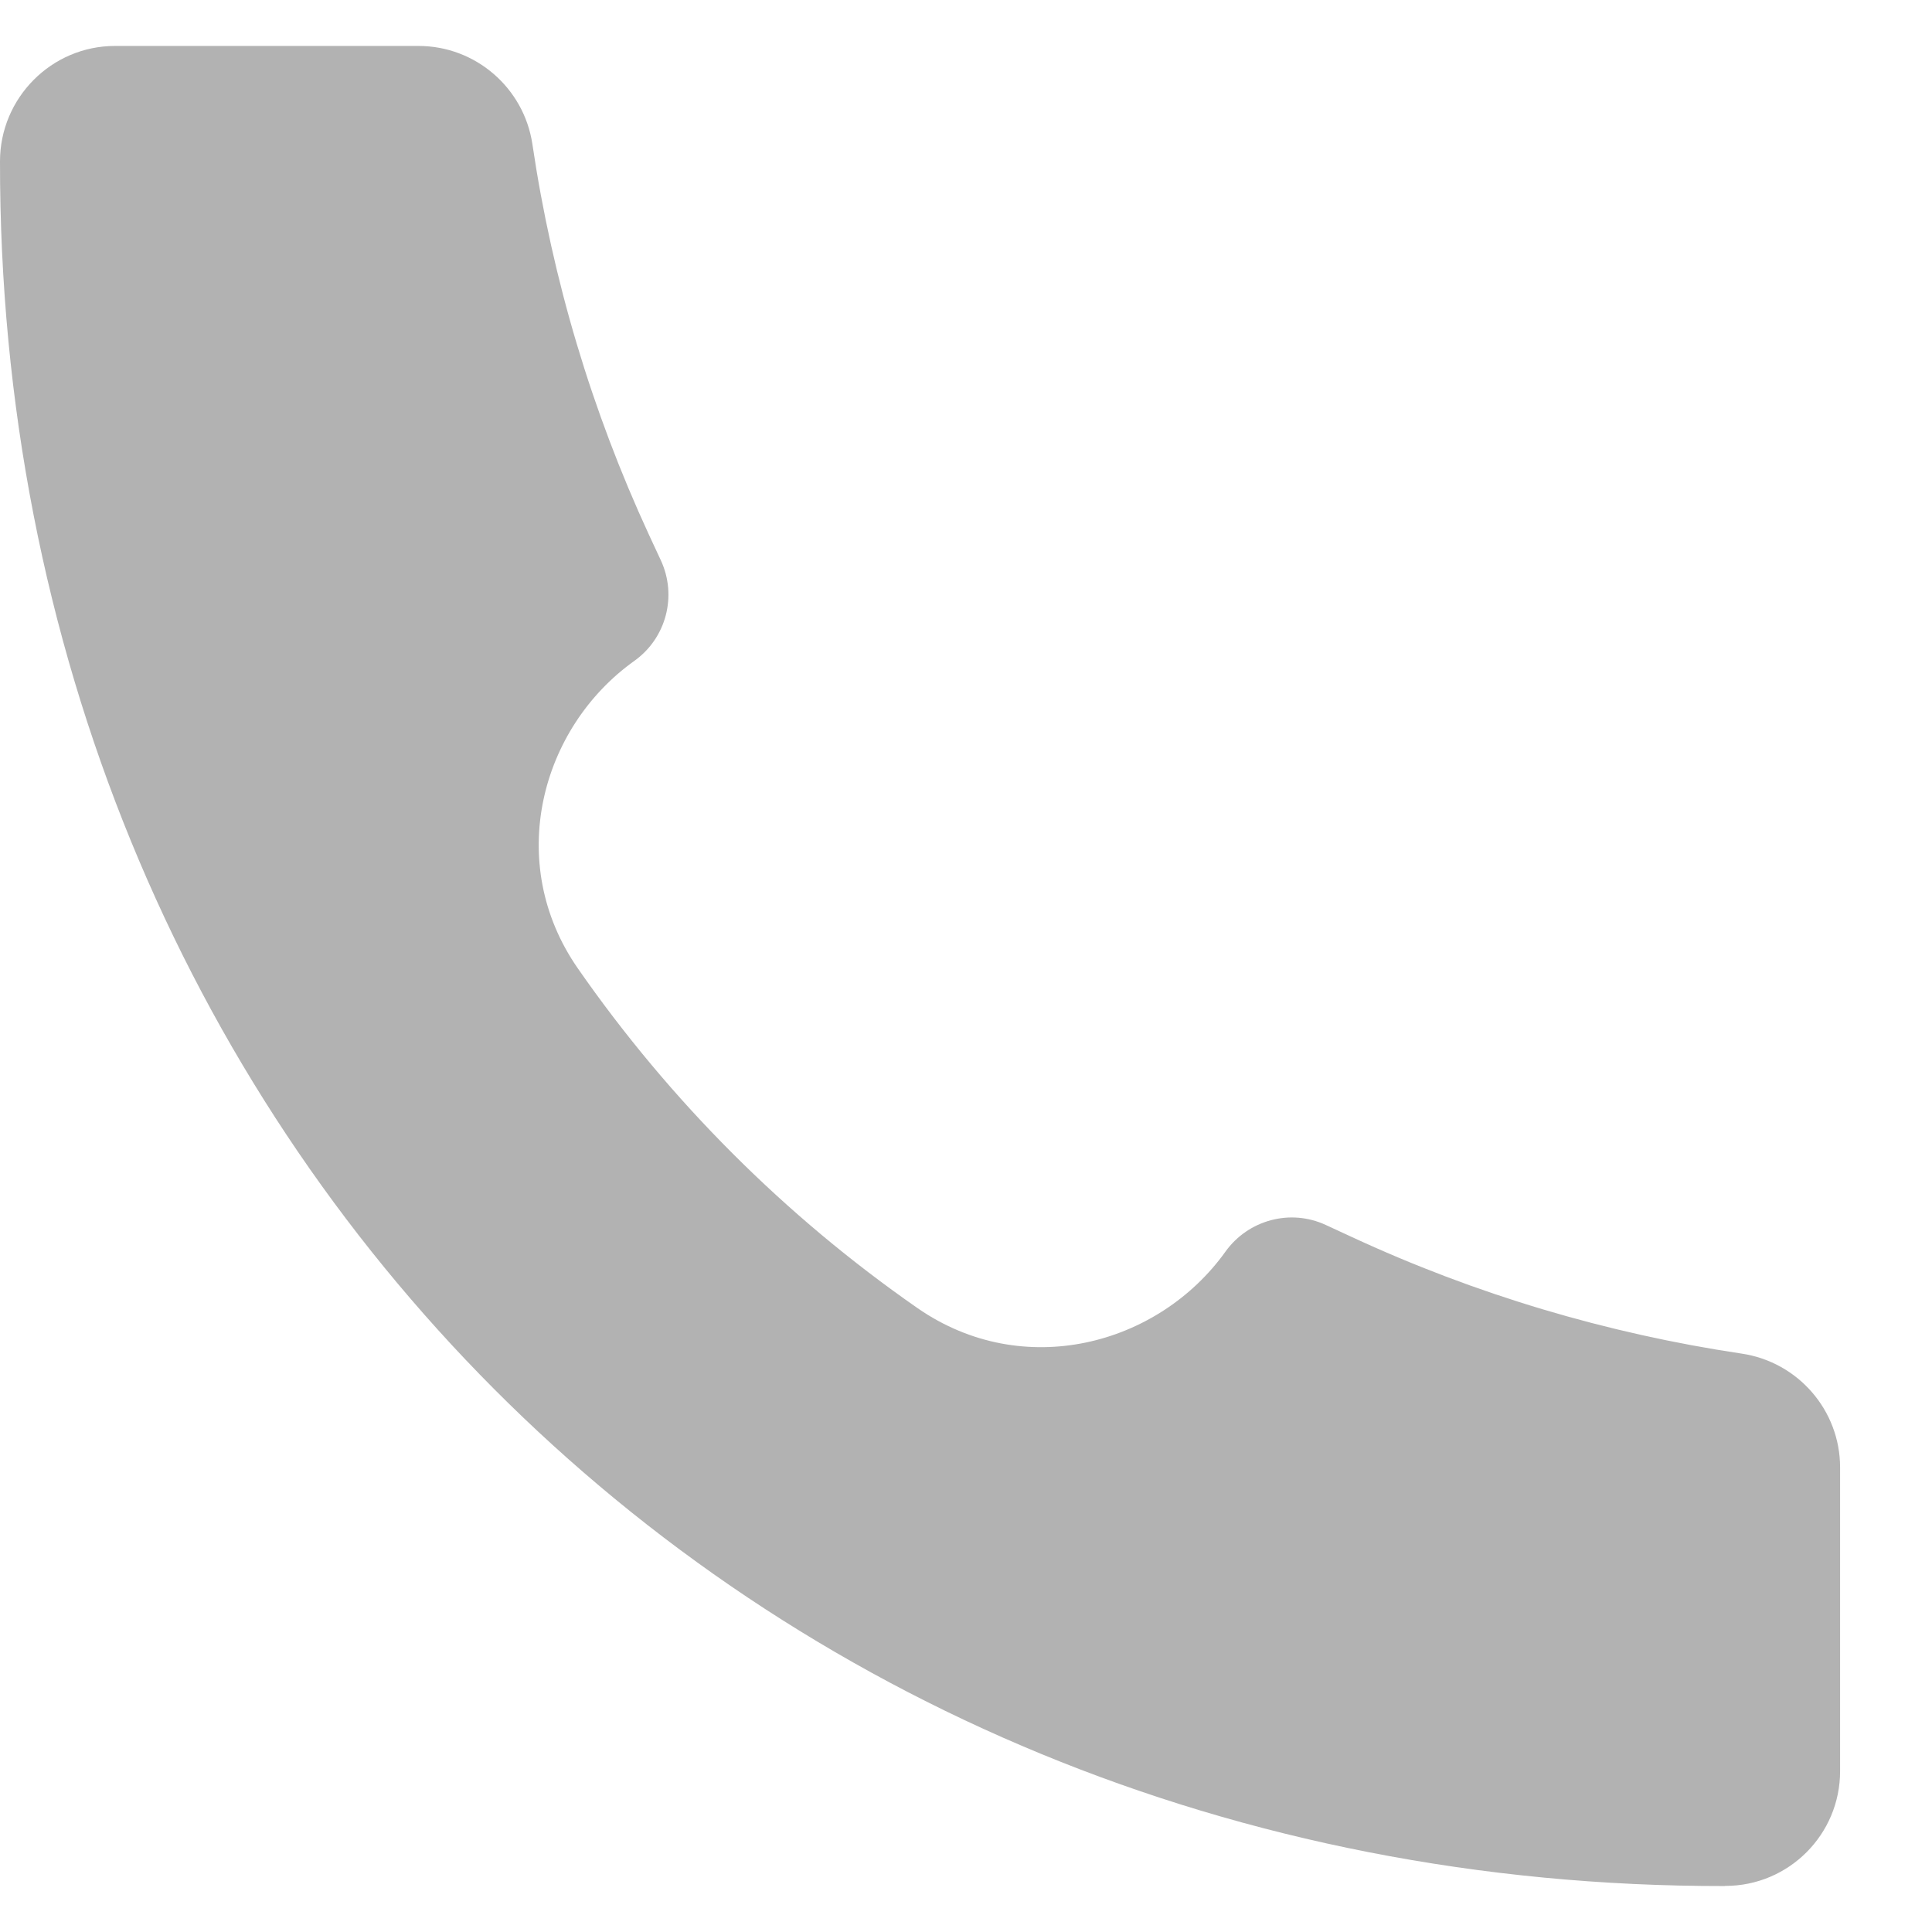
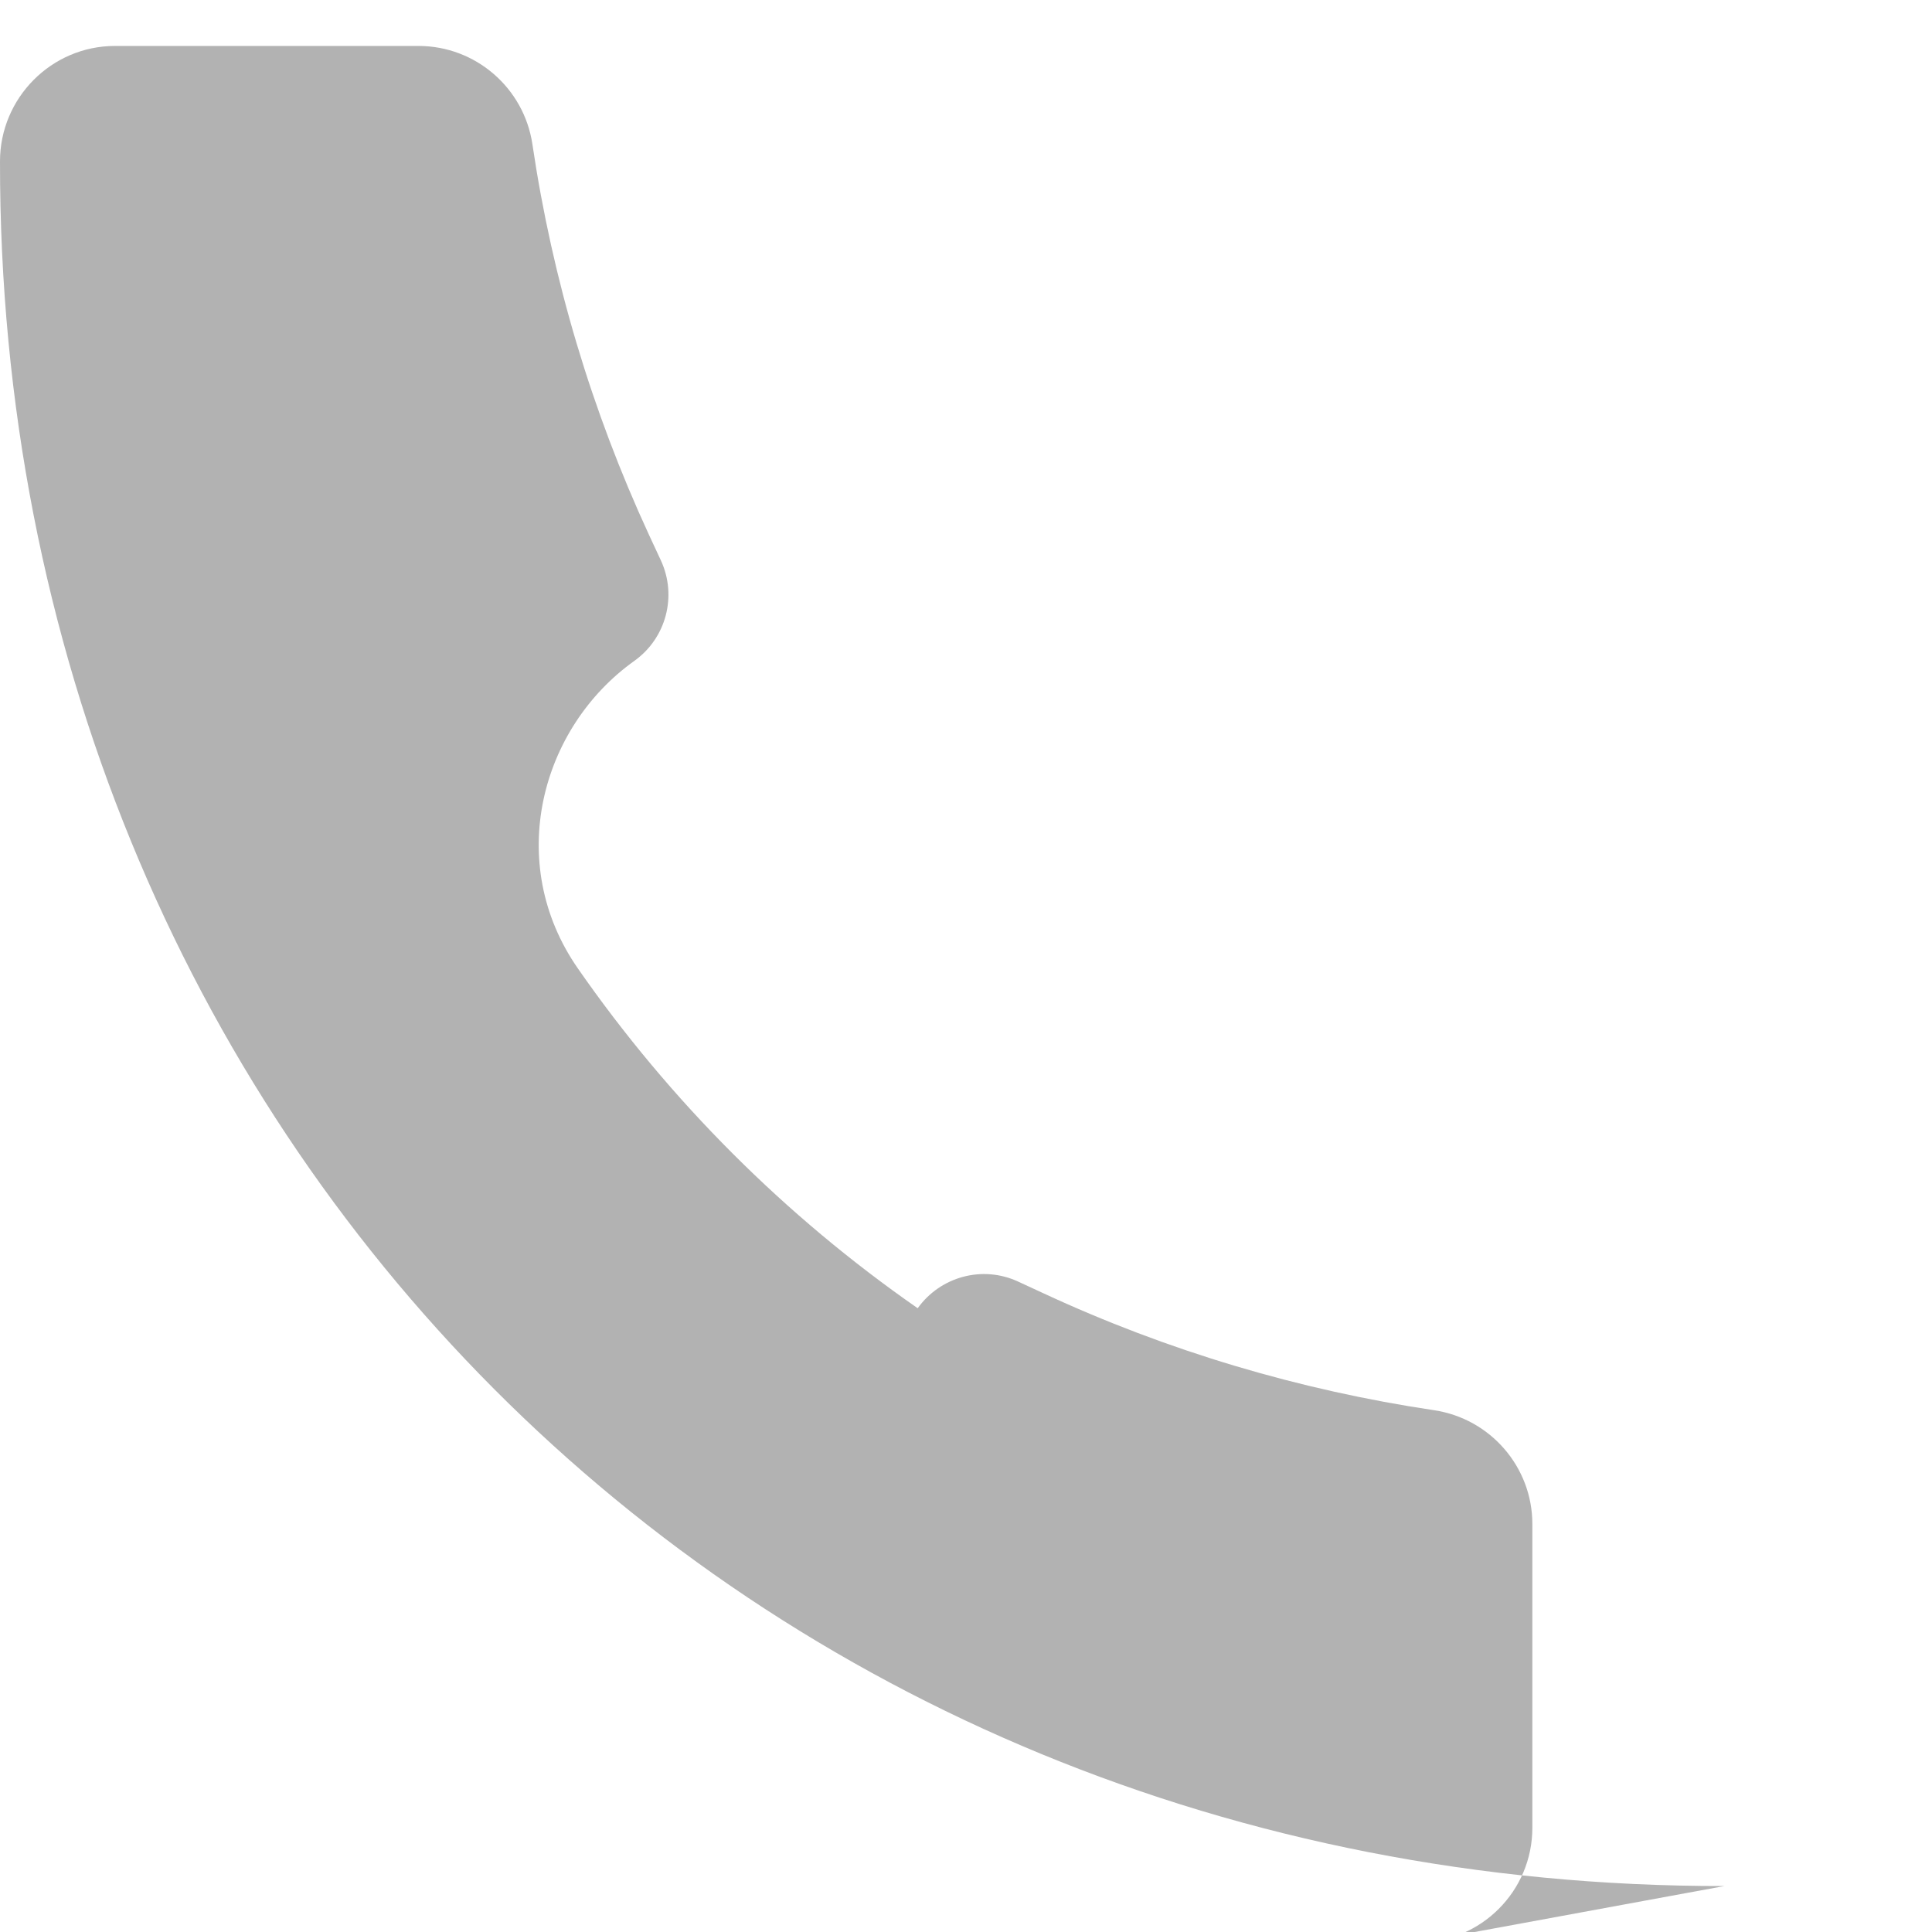
<svg xmlns="http://www.w3.org/2000/svg" version="1.1" id="Layer_1" x="0px" y="0px" width="14px" height="14px" viewBox="0 0 14 14" enable-background="new 0 0 14 14" xml:space="preserve">
-   <path fill="#B2B2B2" d="M12.498,13.667C5.388,13.677-0.008,8.217,0,1.169C0,0.71,0.373,0.333,0.833,0.333h2.2  c0.413,0,0.764,0.304,0.825,0.712c0.145,0.98,0.43,1.933,0.845,2.831l0.086,0.185c0.119,0.257,0.039,0.562-0.191,0.727  C3.916,5.274,3.656,6.253,4.187,7.017C4.855,7.978,5.689,8.812,6.65,9.48c0.764,0.529,1.743,0.27,2.23-0.41  c0.165-0.23,0.47-0.313,0.728-0.193l0.184,0.085c0.898,0.417,1.852,0.701,2.83,0.847c0.408,0.061,0.712,0.412,0.712,0.824v2.2  c0.001,0.46-0.372,0.833-0.831,0.833C12.501,13.666,12.5,13.666,12.498,13.667L12.498,13.667L12.498,13.667z" />
+   <path fill="#B2B2B2" d="M12.498,13.667C5.388,13.677-0.008,8.217,0,1.169C0,0.71,0.373,0.333,0.833,0.333h2.2  c0.413,0,0.764,0.304,0.825,0.712c0.145,0.98,0.43,1.933,0.845,2.831l0.086,0.185c0.119,0.257,0.039,0.562-0.191,0.727  C3.916,5.274,3.656,6.253,4.187,7.017C4.855,7.978,5.689,8.812,6.65,9.48c0.165-0.23,0.47-0.313,0.728-0.193l0.184,0.085c0.898,0.417,1.852,0.701,2.83,0.847c0.408,0.061,0.712,0.412,0.712,0.824v2.2  c0.001,0.46-0.372,0.833-0.831,0.833C12.501,13.666,12.5,13.666,12.498,13.667L12.498,13.667L12.498,13.667z" />
</svg>